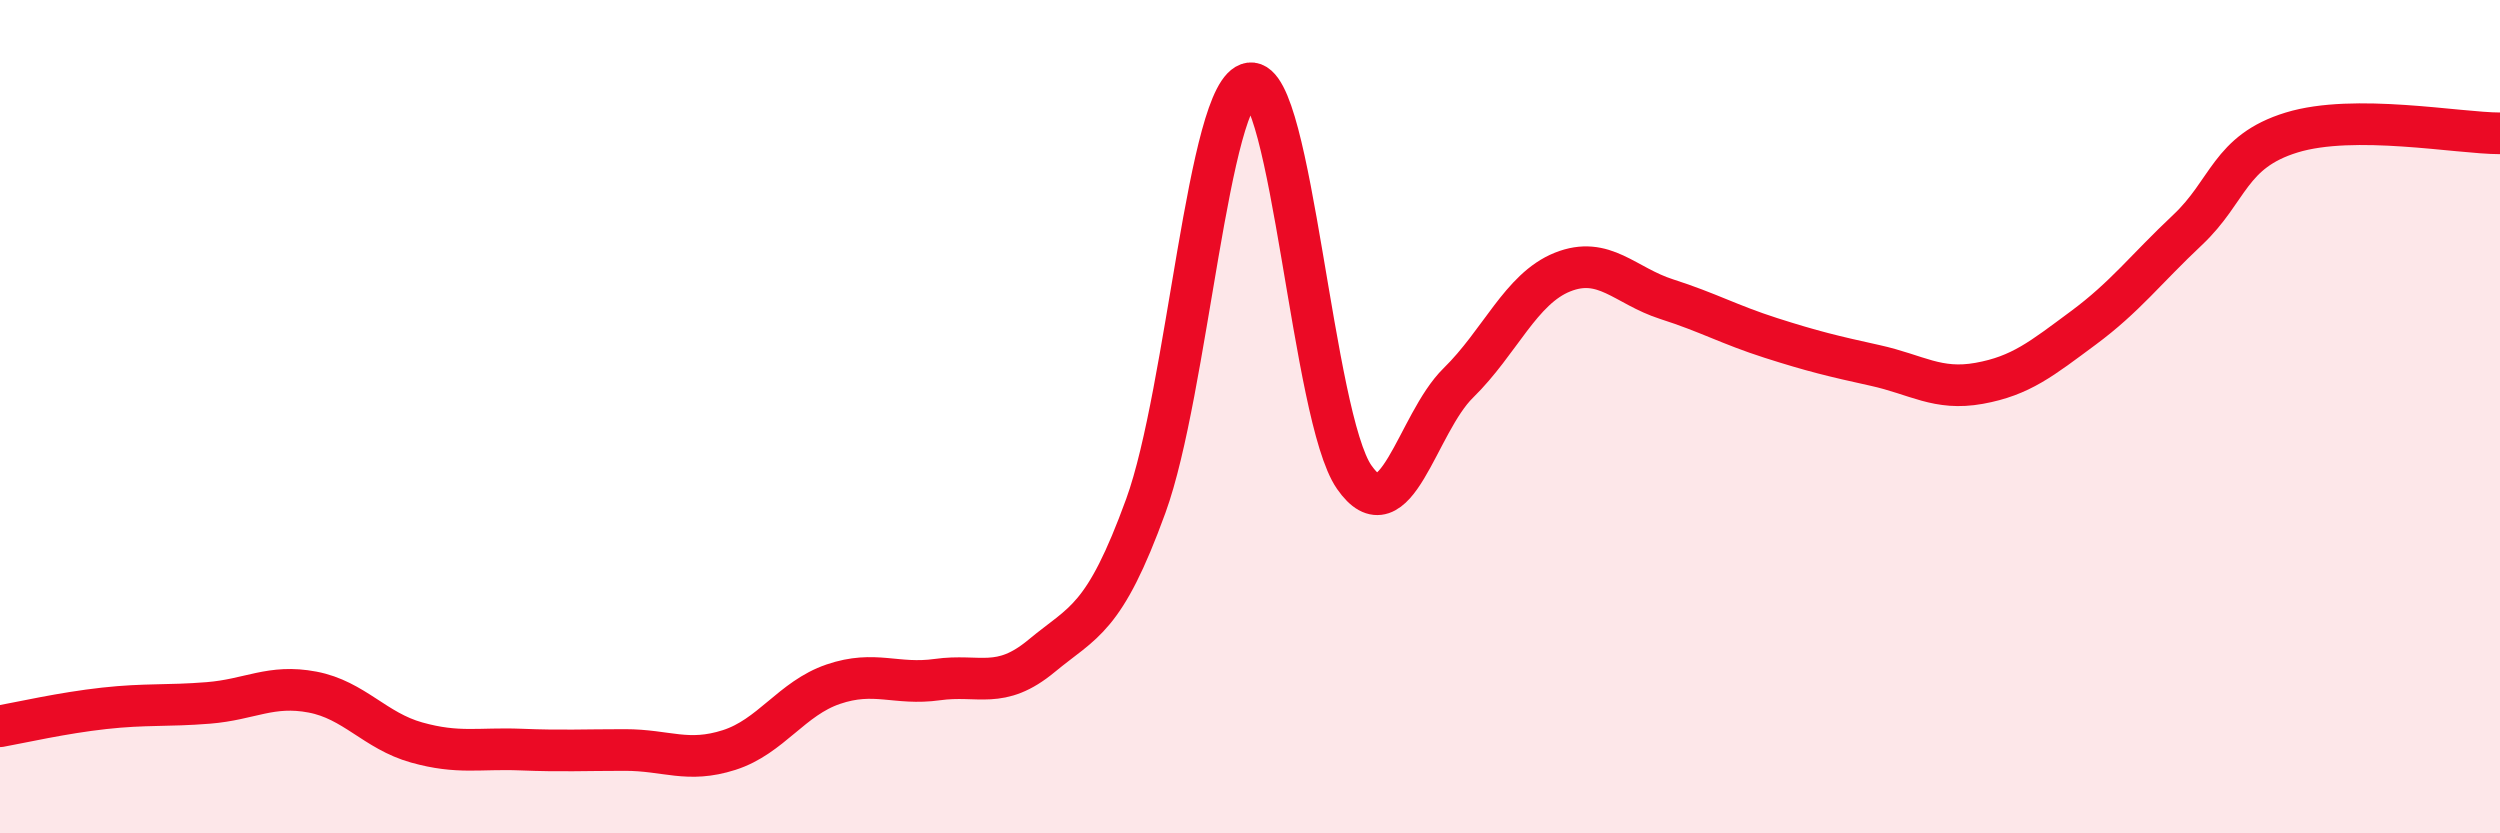
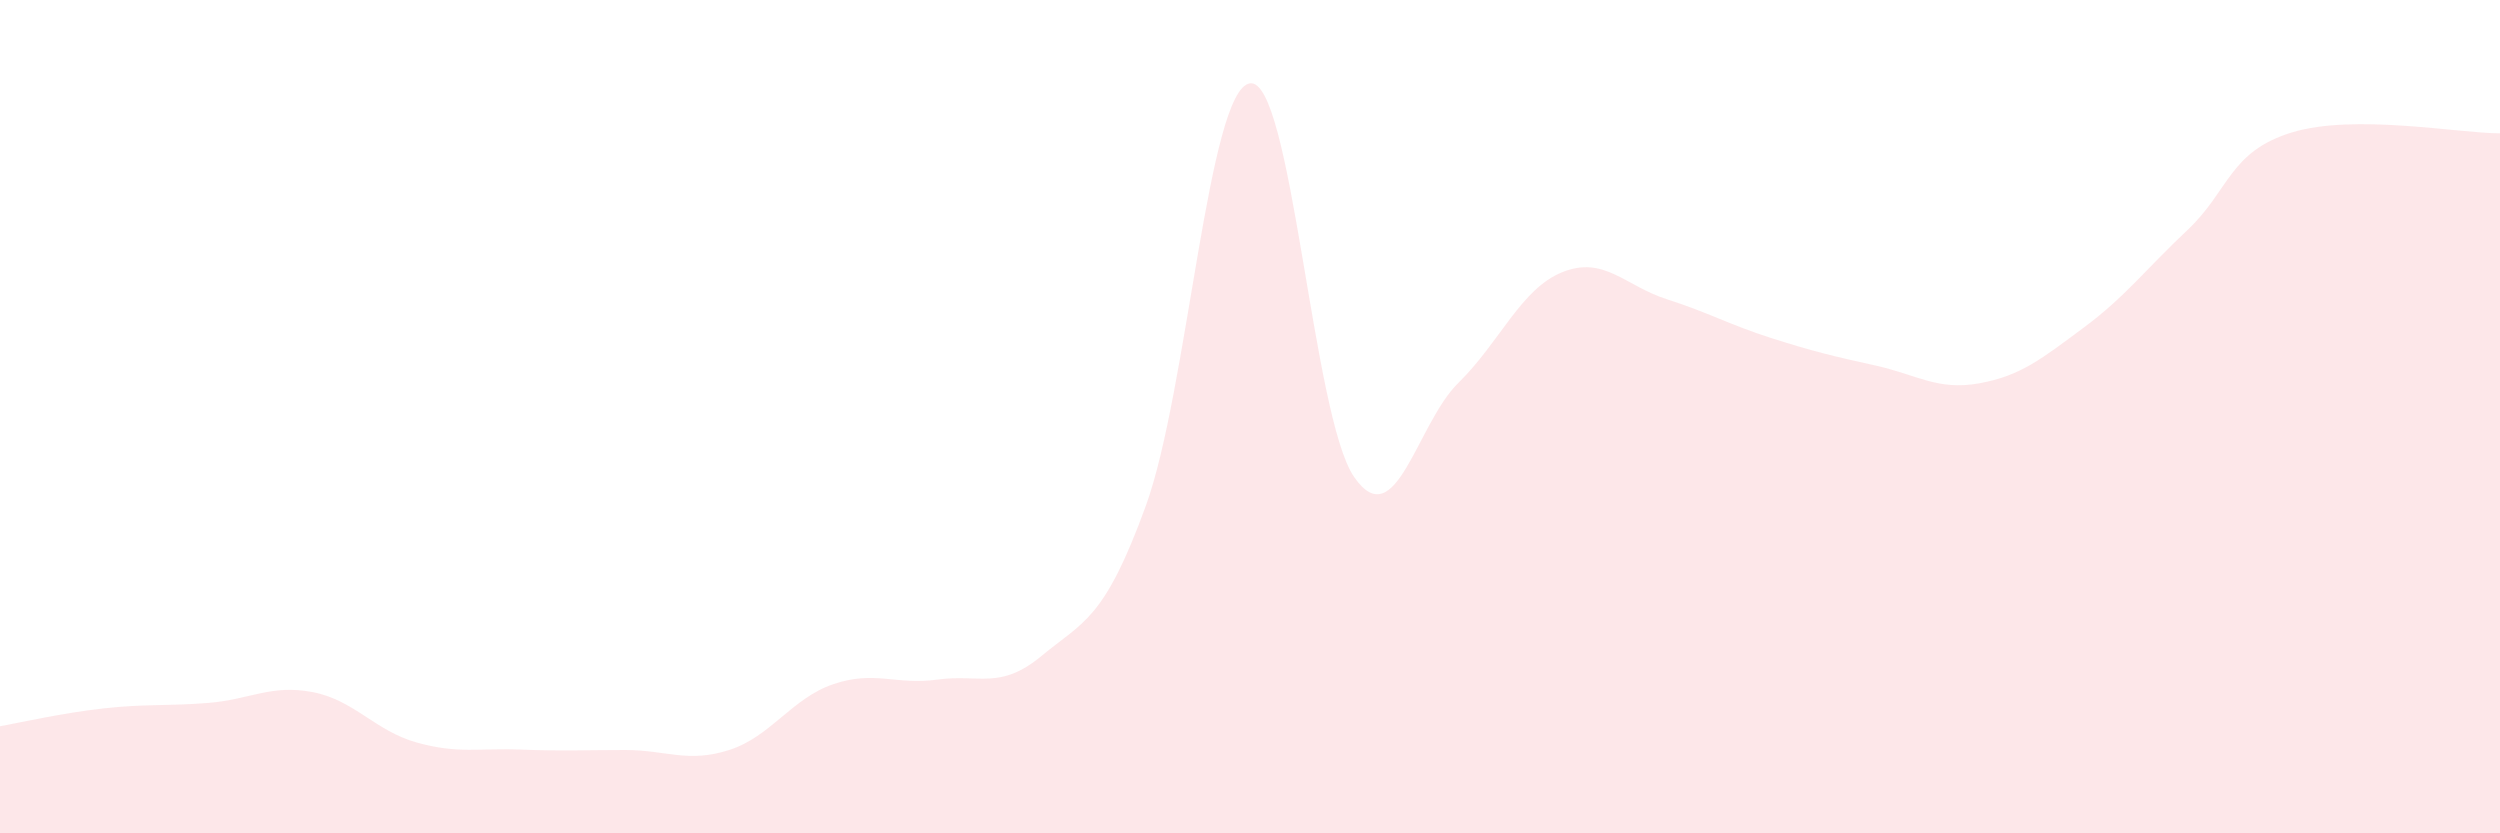
<svg xmlns="http://www.w3.org/2000/svg" width="60" height="20" viewBox="0 0 60 20">
  <path d="M 0,17.43 C 0.5,17.34 1.5,17.11 2.5,17 C 3.5,16.89 4,16.95 5,16.87 C 6,16.79 6.5,16.42 7.5,16.61 C 8.5,16.8 9,17.54 10,17.82 C 11,18.1 11.5,17.95 12.5,17.99 C 13.5,18.03 14,18 15,18 C 16,18 16.5,18.32 17.5,18 C 18.5,17.68 19,16.76 20,16.42 C 21,16.08 21.5,16.45 22.5,16.31 C 23.5,16.17 24,16.57 25,15.74 C 26,14.91 26.5,14.89 27.5,12.14 C 28.5,9.39 29,2.14 30,2 C 31,1.86 31.5,10.01 32.5,11.45 C 33.5,12.89 34,10.17 35,9.19 C 36,8.21 36.5,6.93 37.5,6.53 C 38.5,6.13 39,6.86 40,7.18 C 41,7.5 41.5,7.79 42.5,8.11 C 43.5,8.43 44,8.55 45,8.77 C 46,8.99 46.5,9.38 47.5,9.2 C 48.5,9.02 49,8.61 50,7.87 C 51,7.13 51.5,6.46 52.5,5.52 C 53.5,4.58 53.5,3.64 55,3.18 C 56.5,2.72 59,3.2 60,3.2L60 20L0 20Z" fill="#EB0A25" opacity="0.1" stroke-linecap="round" stroke-linejoin="round" />
-   <path d="M 0,17.43 C 0.5,17.34 1.5,17.11 2.5,17 C 3.5,16.89 4,16.95 5,16.87 C 6,16.79 6.5,16.42 7.5,16.61 C 8.5,16.8 9,17.54 10,17.82 C 11,18.1 11.5,17.95 12.5,17.99 C 13.5,18.03 14,18 15,18 C 16,18 16.5,18.32 17.5,18 C 18.5,17.68 19,16.76 20,16.42 C 21,16.08 21.5,16.45 22.5,16.31 C 23.5,16.17 24,16.57 25,15.74 C 26,14.91 26.5,14.89 27.5,12.14 C 28.5,9.39 29,2.14 30,2 C 31,1.86 31.5,10.01 32.5,11.45 C 33.5,12.89 34,10.17 35,9.19 C 36,8.21 36.5,6.93 37.5,6.53 C 38.5,6.13 39,6.86 40,7.18 C 41,7.5 41.5,7.79 42.5,8.11 C 43.5,8.43 44,8.55 45,8.77 C 46,8.99 46.5,9.38 47.5,9.2 C 48.5,9.02 49,8.61 50,7.87 C 51,7.13 51.5,6.46 52.5,5.52 C 53.5,4.58 53.5,3.64 55,3.18 C 56.5,2.72 59,3.2 60,3.2" stroke="#EB0A25" stroke-width="1" fill="none" stroke-linecap="round" stroke-linejoin="round" />
</svg>